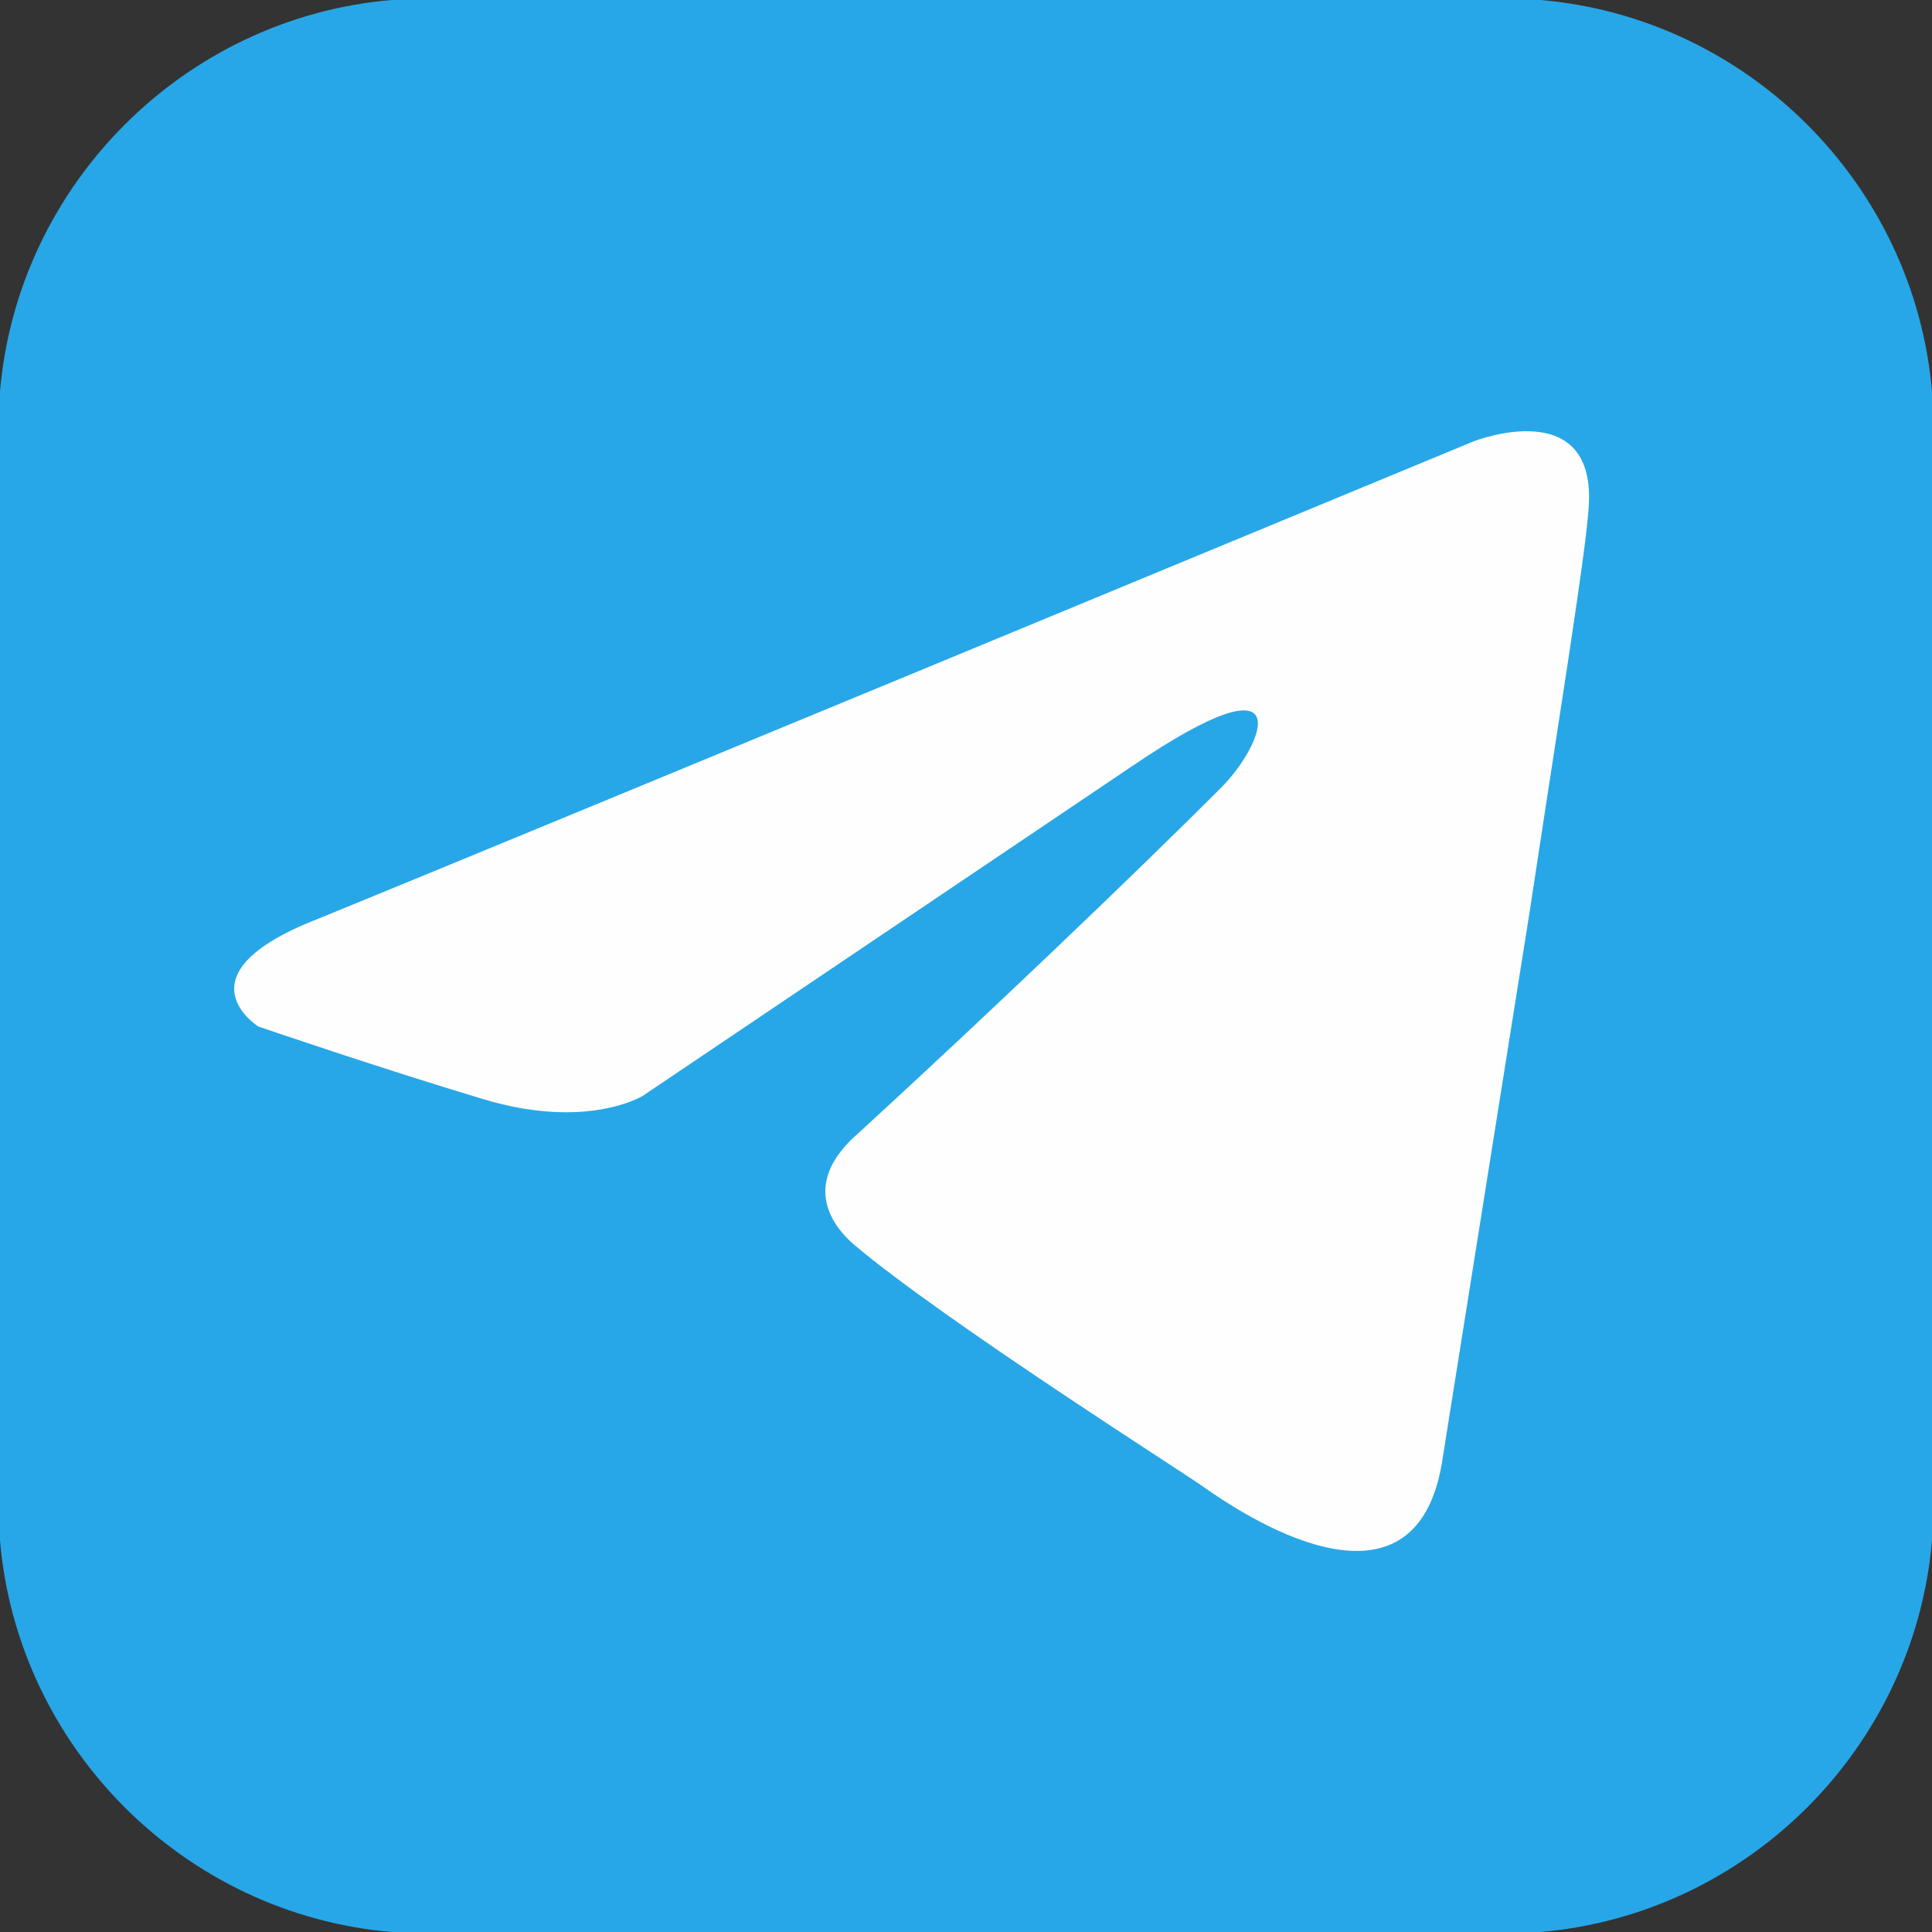
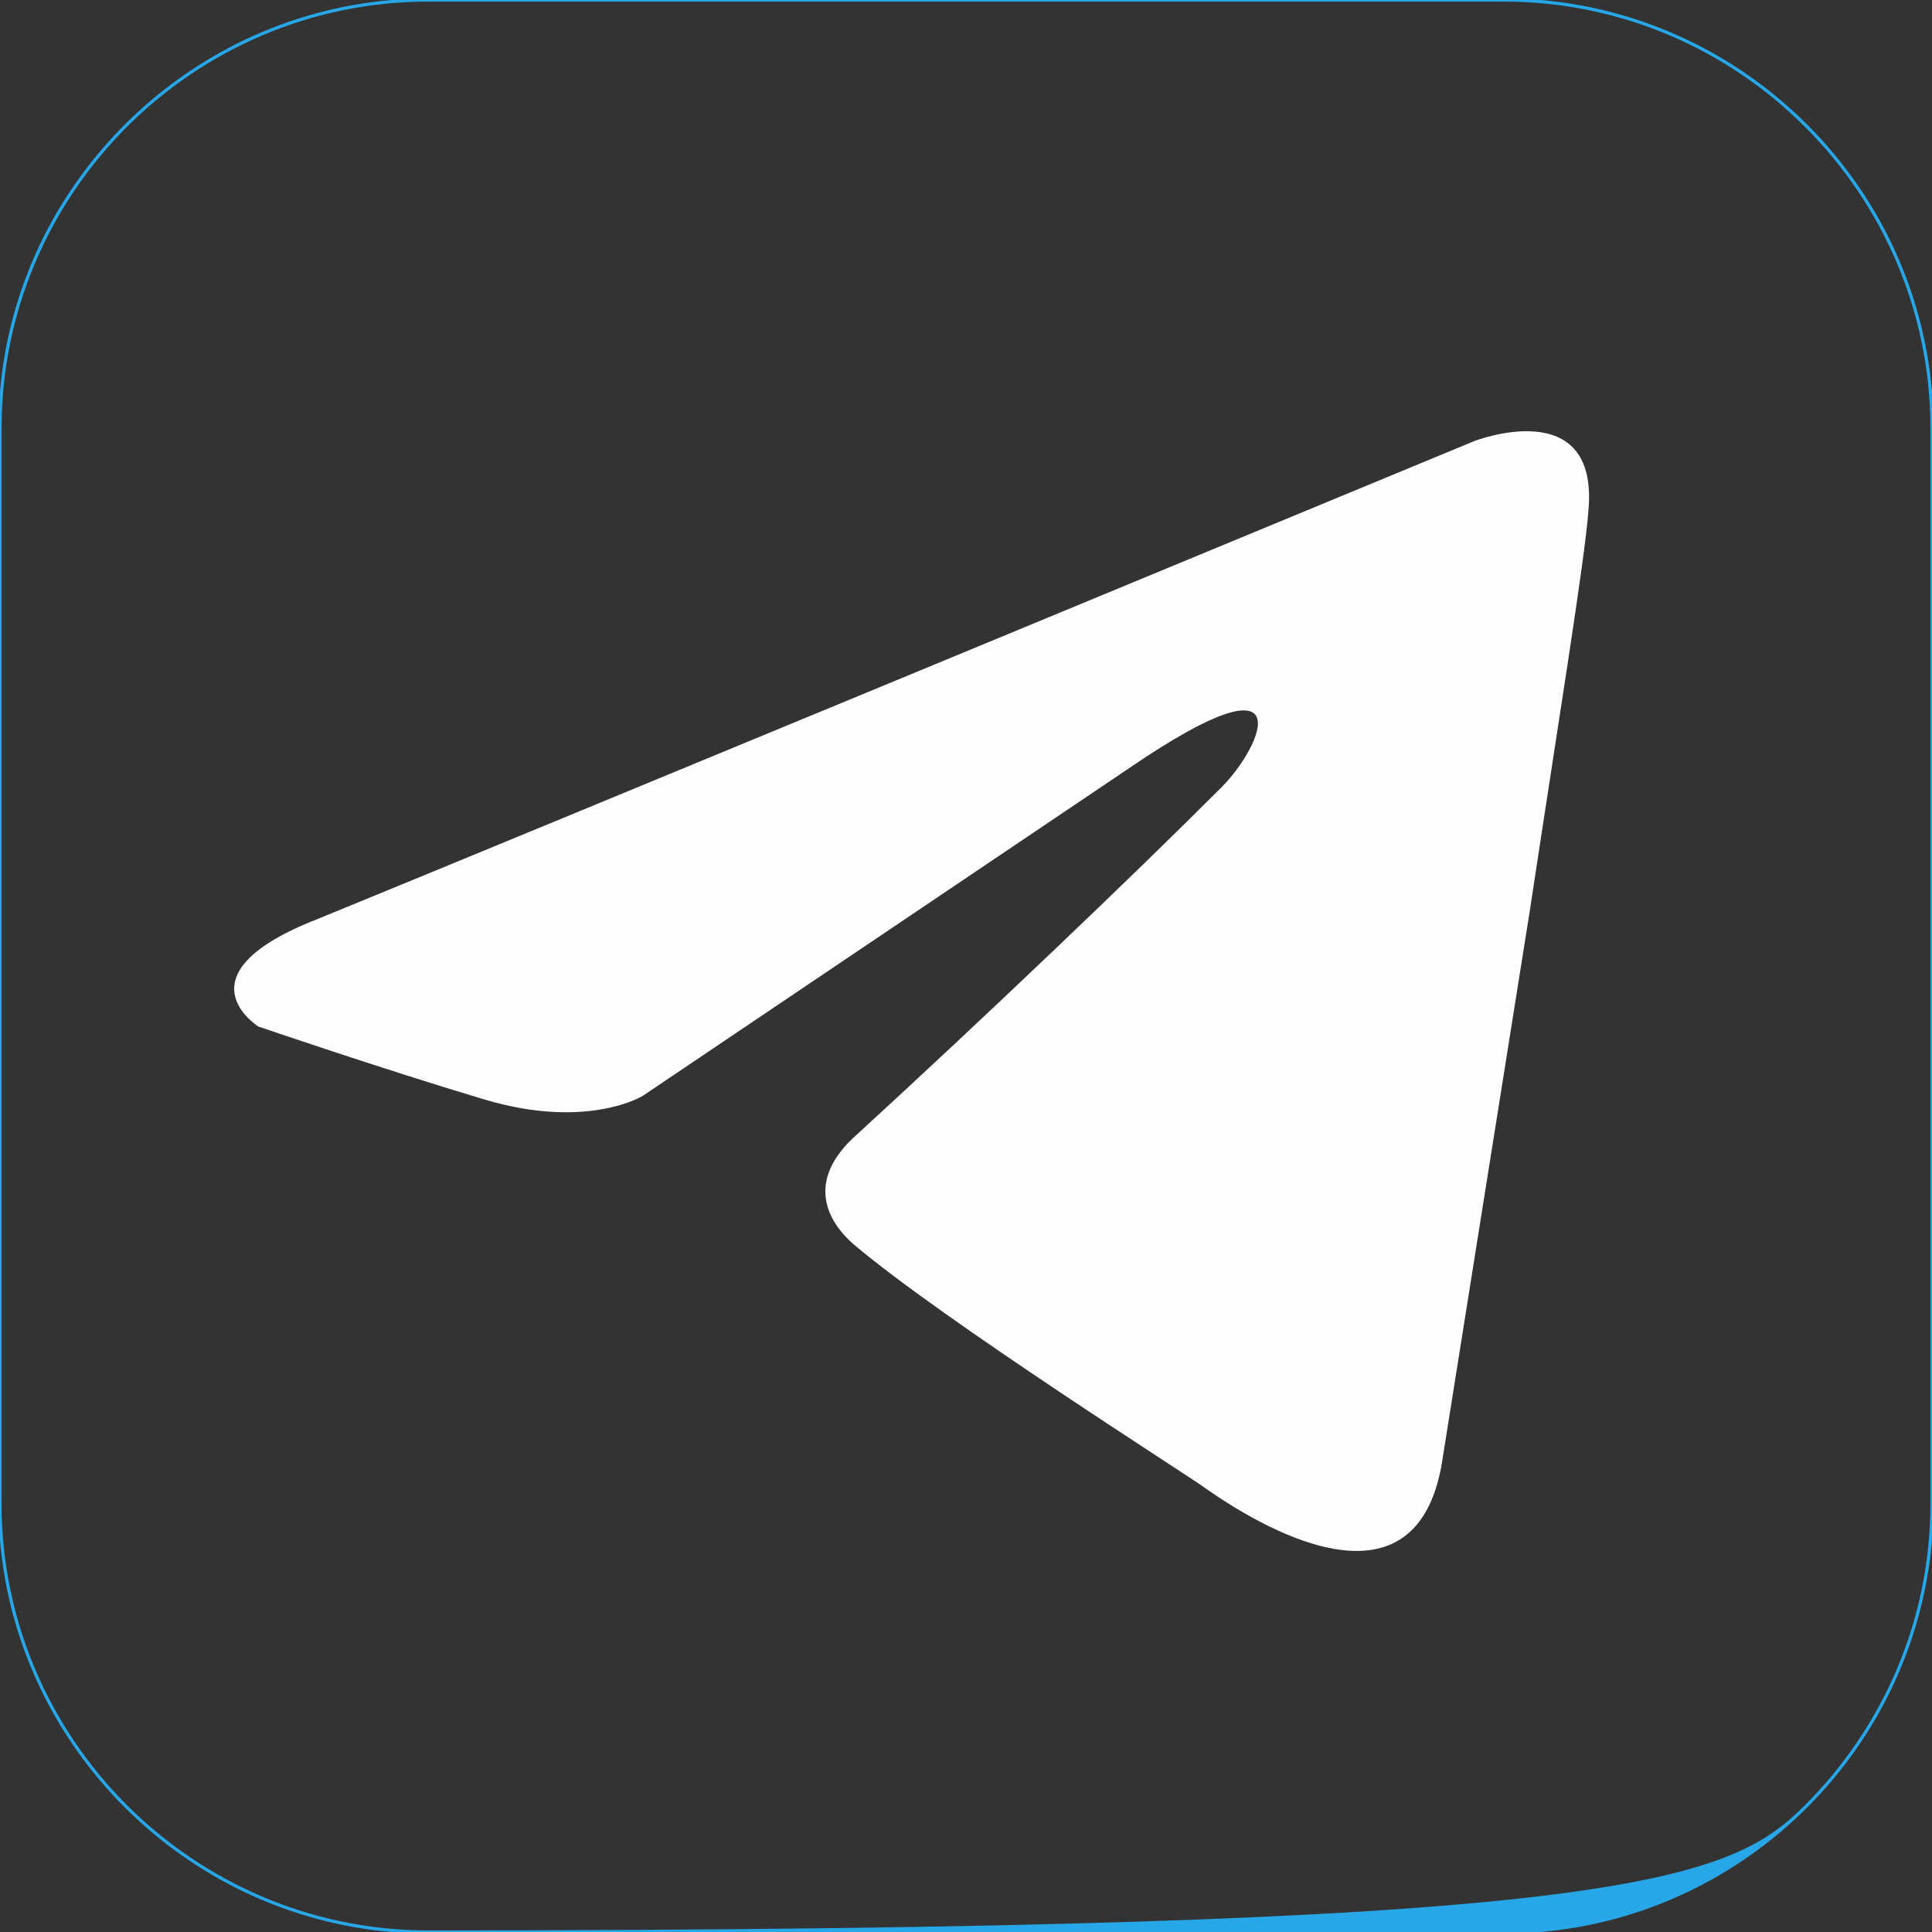
<svg xmlns="http://www.w3.org/2000/svg" width="28" height="28" viewBox="0 0 28 28" fill="none">
  <rect x="0" y="0" width="28" height="28" fill="#333333" stroke="none" />
-   <path fill-rule="evenodd" clip-rule="evenodd" d="M6.207 0H21.793C25.207 0 28 2.793 28 6.207V21.793C28 25.207 25.207 28 21.793 28H6.207C2.793 28 0 25.207 0 21.793V6.207C0 2.793 2.793 0 6.207 0Z" fill="#27A7E7" />
-   <path d="M22.327 0C23.828 0.129 25.182 0.796 26.193 1.807C27.204 2.818 27.871 4.172 28 5.673V22.327C27.871 23.828 27.204 25.182 26.193 26.193C25.182 27.204 23.828 27.871 22.327 28H5.673C4.172 27.871 2.818 27.204 1.807 26.193C0.796 25.182 0.129 23.828 0 22.327V5.673C0.129 4.172 0.796 2.818 1.807 1.807C2.818 0.796 4.172 0.129 5.673 0L22.327 0ZM21.793 0.023H6.207C4.506 0.023 2.96 0.719 1.839 1.839C0.719 2.96 0.023 4.506 0.023 6.207V21.793C0.023 23.494 0.719 25.04 1.839 26.161C2.96 27.281 4.506 27.977 6.207 27.977H21.793C23.494 27.977 25.04 27.281 26.16 26.161C27.281 25.04 27.977 23.494 27.977 21.793V6.207C27.977 4.506 27.281 2.96 26.16 1.839C25.04 0.719 23.494 0.023 21.793 0.023Z" fill="#27A7E7" />
+   <path d="M22.327 0C23.828 0.129 25.182 0.796 26.193 1.807C27.204 2.818 27.871 4.172 28 5.673V22.327C27.871 23.828 27.204 25.182 26.193 26.193C25.182 27.204 23.828 27.871 22.327 28H5.673C4.172 27.871 2.818 27.204 1.807 26.193C0.796 25.182 0.129 23.828 0 22.327V5.673C0.129 4.172 0.796 2.818 1.807 1.807C2.818 0.796 4.172 0.129 5.673 0L22.327 0ZM21.793 0.023H6.207C4.506 0.023 2.96 0.719 1.839 1.839C0.719 2.96 0.023 4.506 0.023 6.207V21.793C0.023 23.494 0.719 25.04 1.839 26.161C2.96 27.281 4.506 27.977 6.207 27.977C23.494 27.977 25.04 27.281 26.16 26.161C27.281 25.04 27.977 23.494 27.977 21.793V6.207C27.977 4.506 27.281 2.96 26.16 1.839C25.04 0.719 23.494 0.023 21.793 0.023Z" fill="#27A7E7" />
  <path d="M21.365 6.393C18.774 7.466 7.667 12.067 4.598 13.321C2.54 14.124 3.744 14.877 3.744 14.877C3.744 14.877 5.501 15.479 7.008 15.931C8.514 16.383 9.317 15.881 9.317 15.881L16.395 11.112C18.905 9.405 18.303 10.811 17.7 11.413C16.395 12.719 14.236 14.777 12.429 16.433C11.626 17.136 12.027 17.738 12.379 18.04C13.684 19.144 17.249 21.403 17.449 21.554C18.51 22.305 20.596 23.385 20.913 21.102L22.168 13.22C22.57 10.56 22.971 8.1 23.021 7.397C23.172 5.69 21.365 6.393 21.365 6.393L21.365 6.393Z" fill="#FEFEFE" />
</svg>